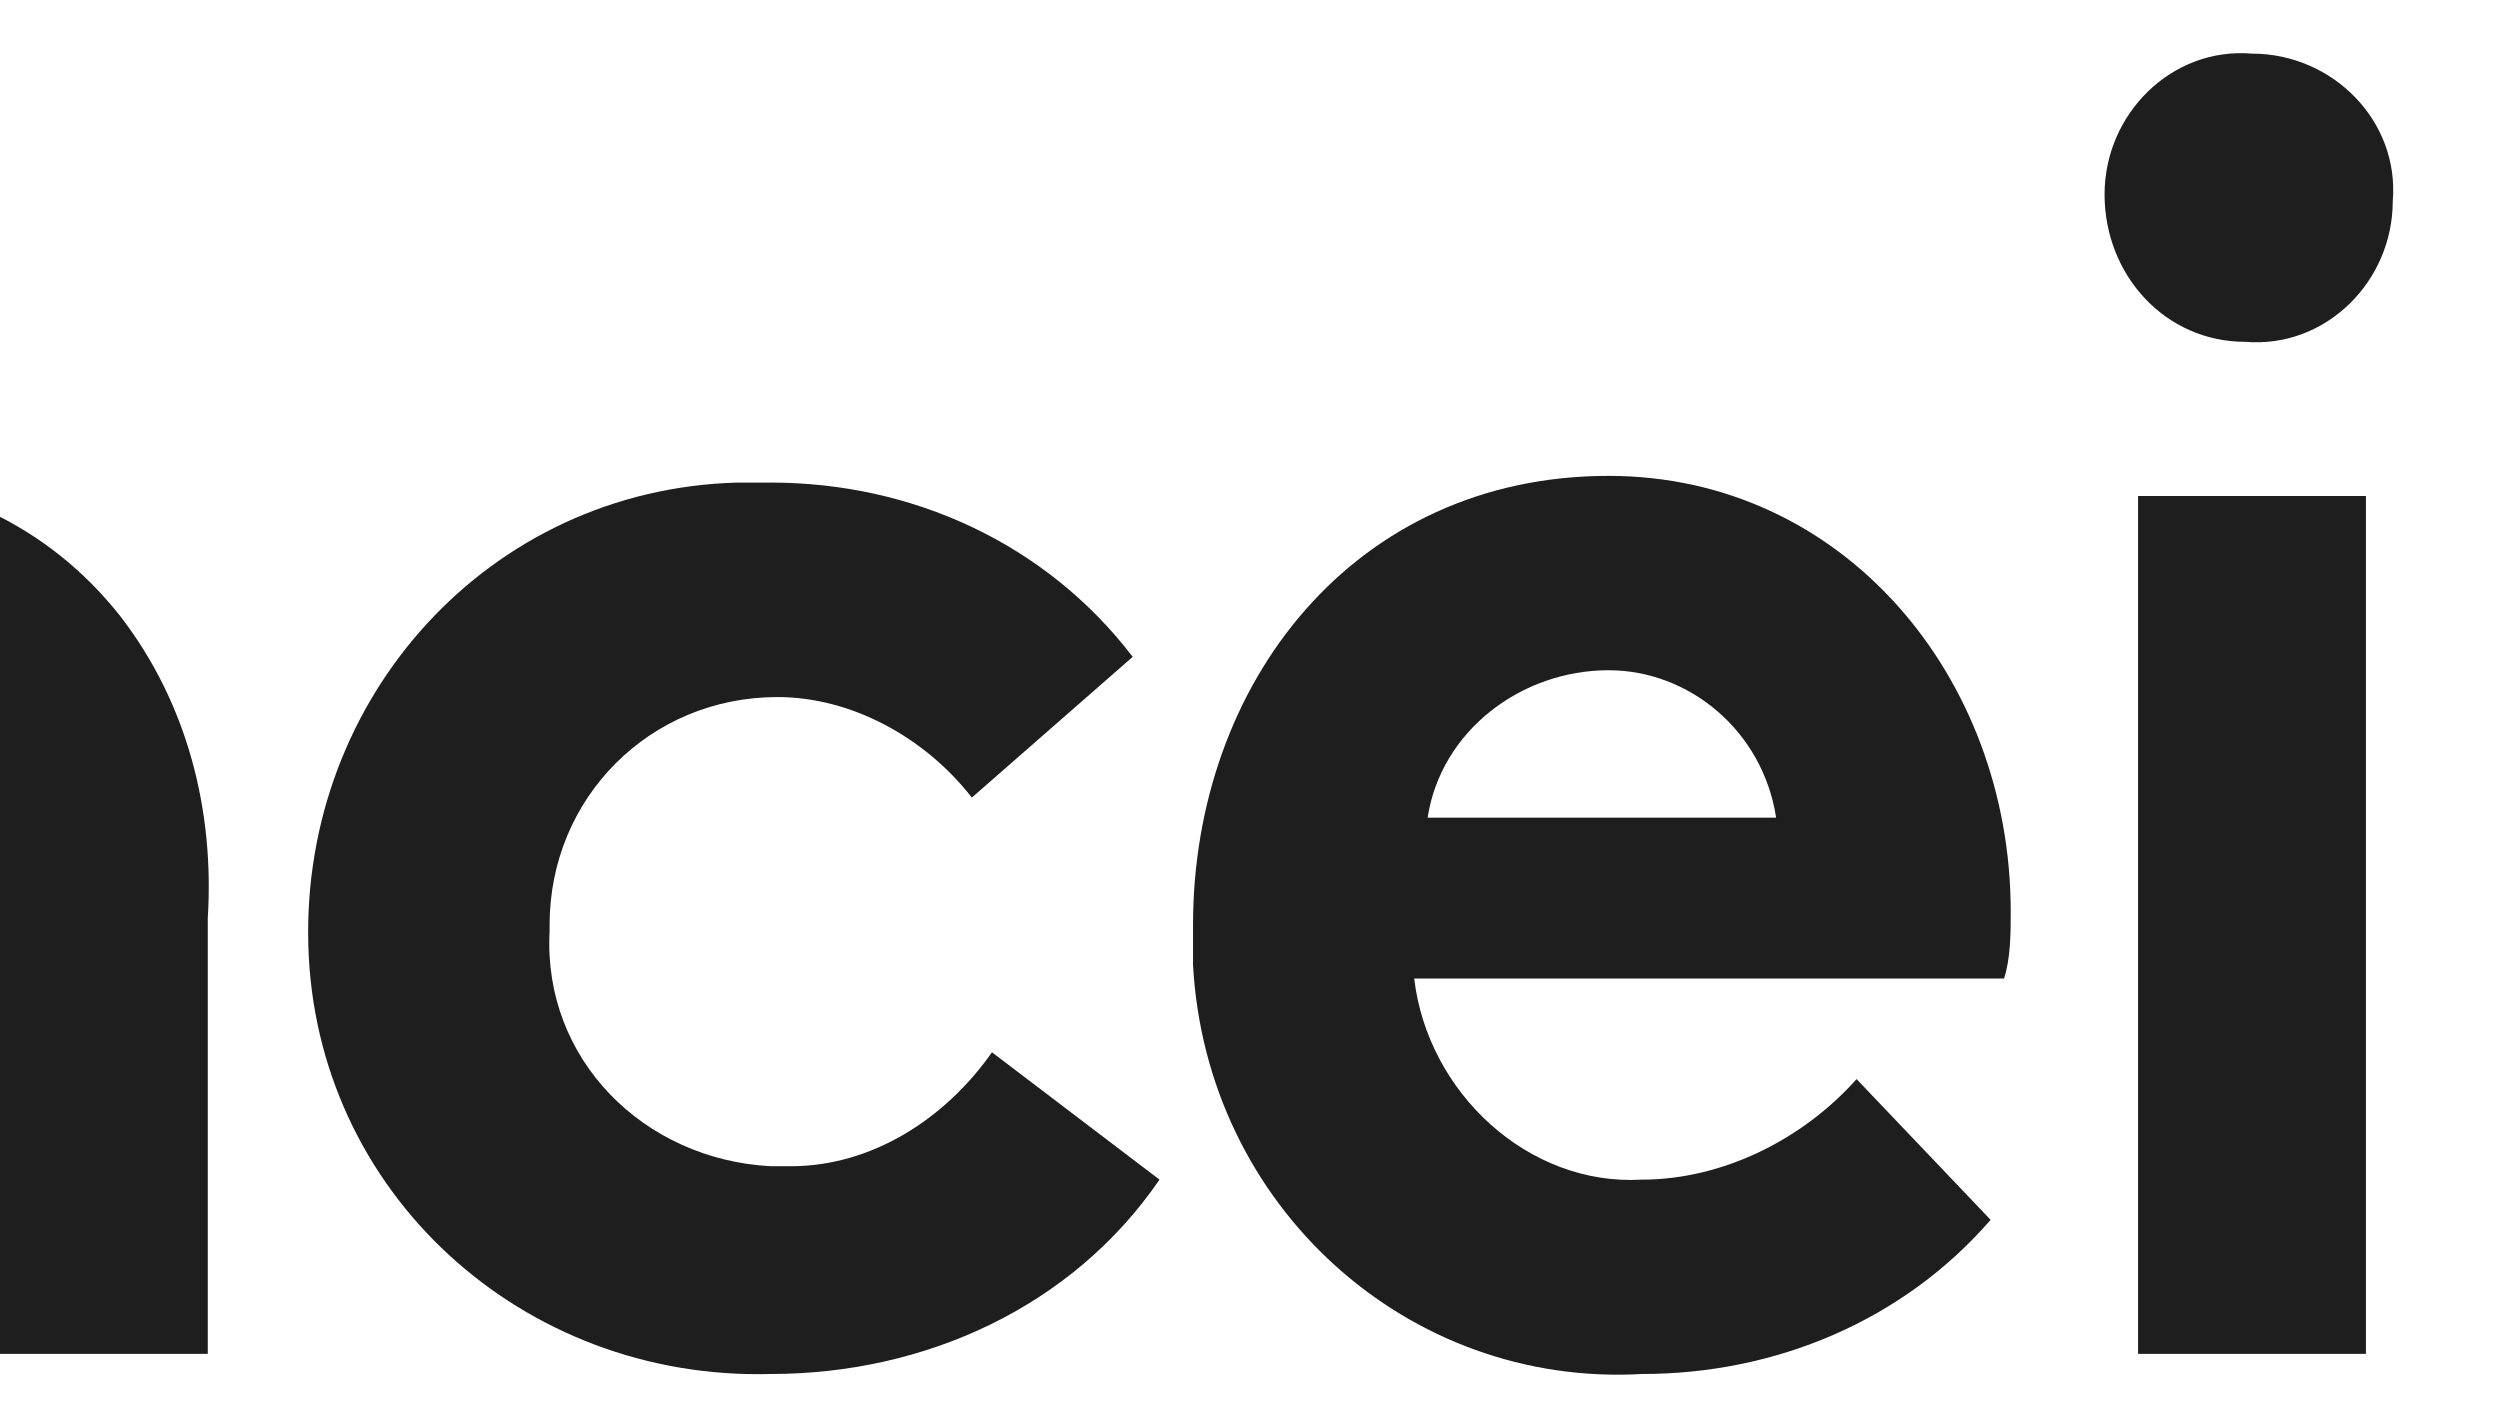
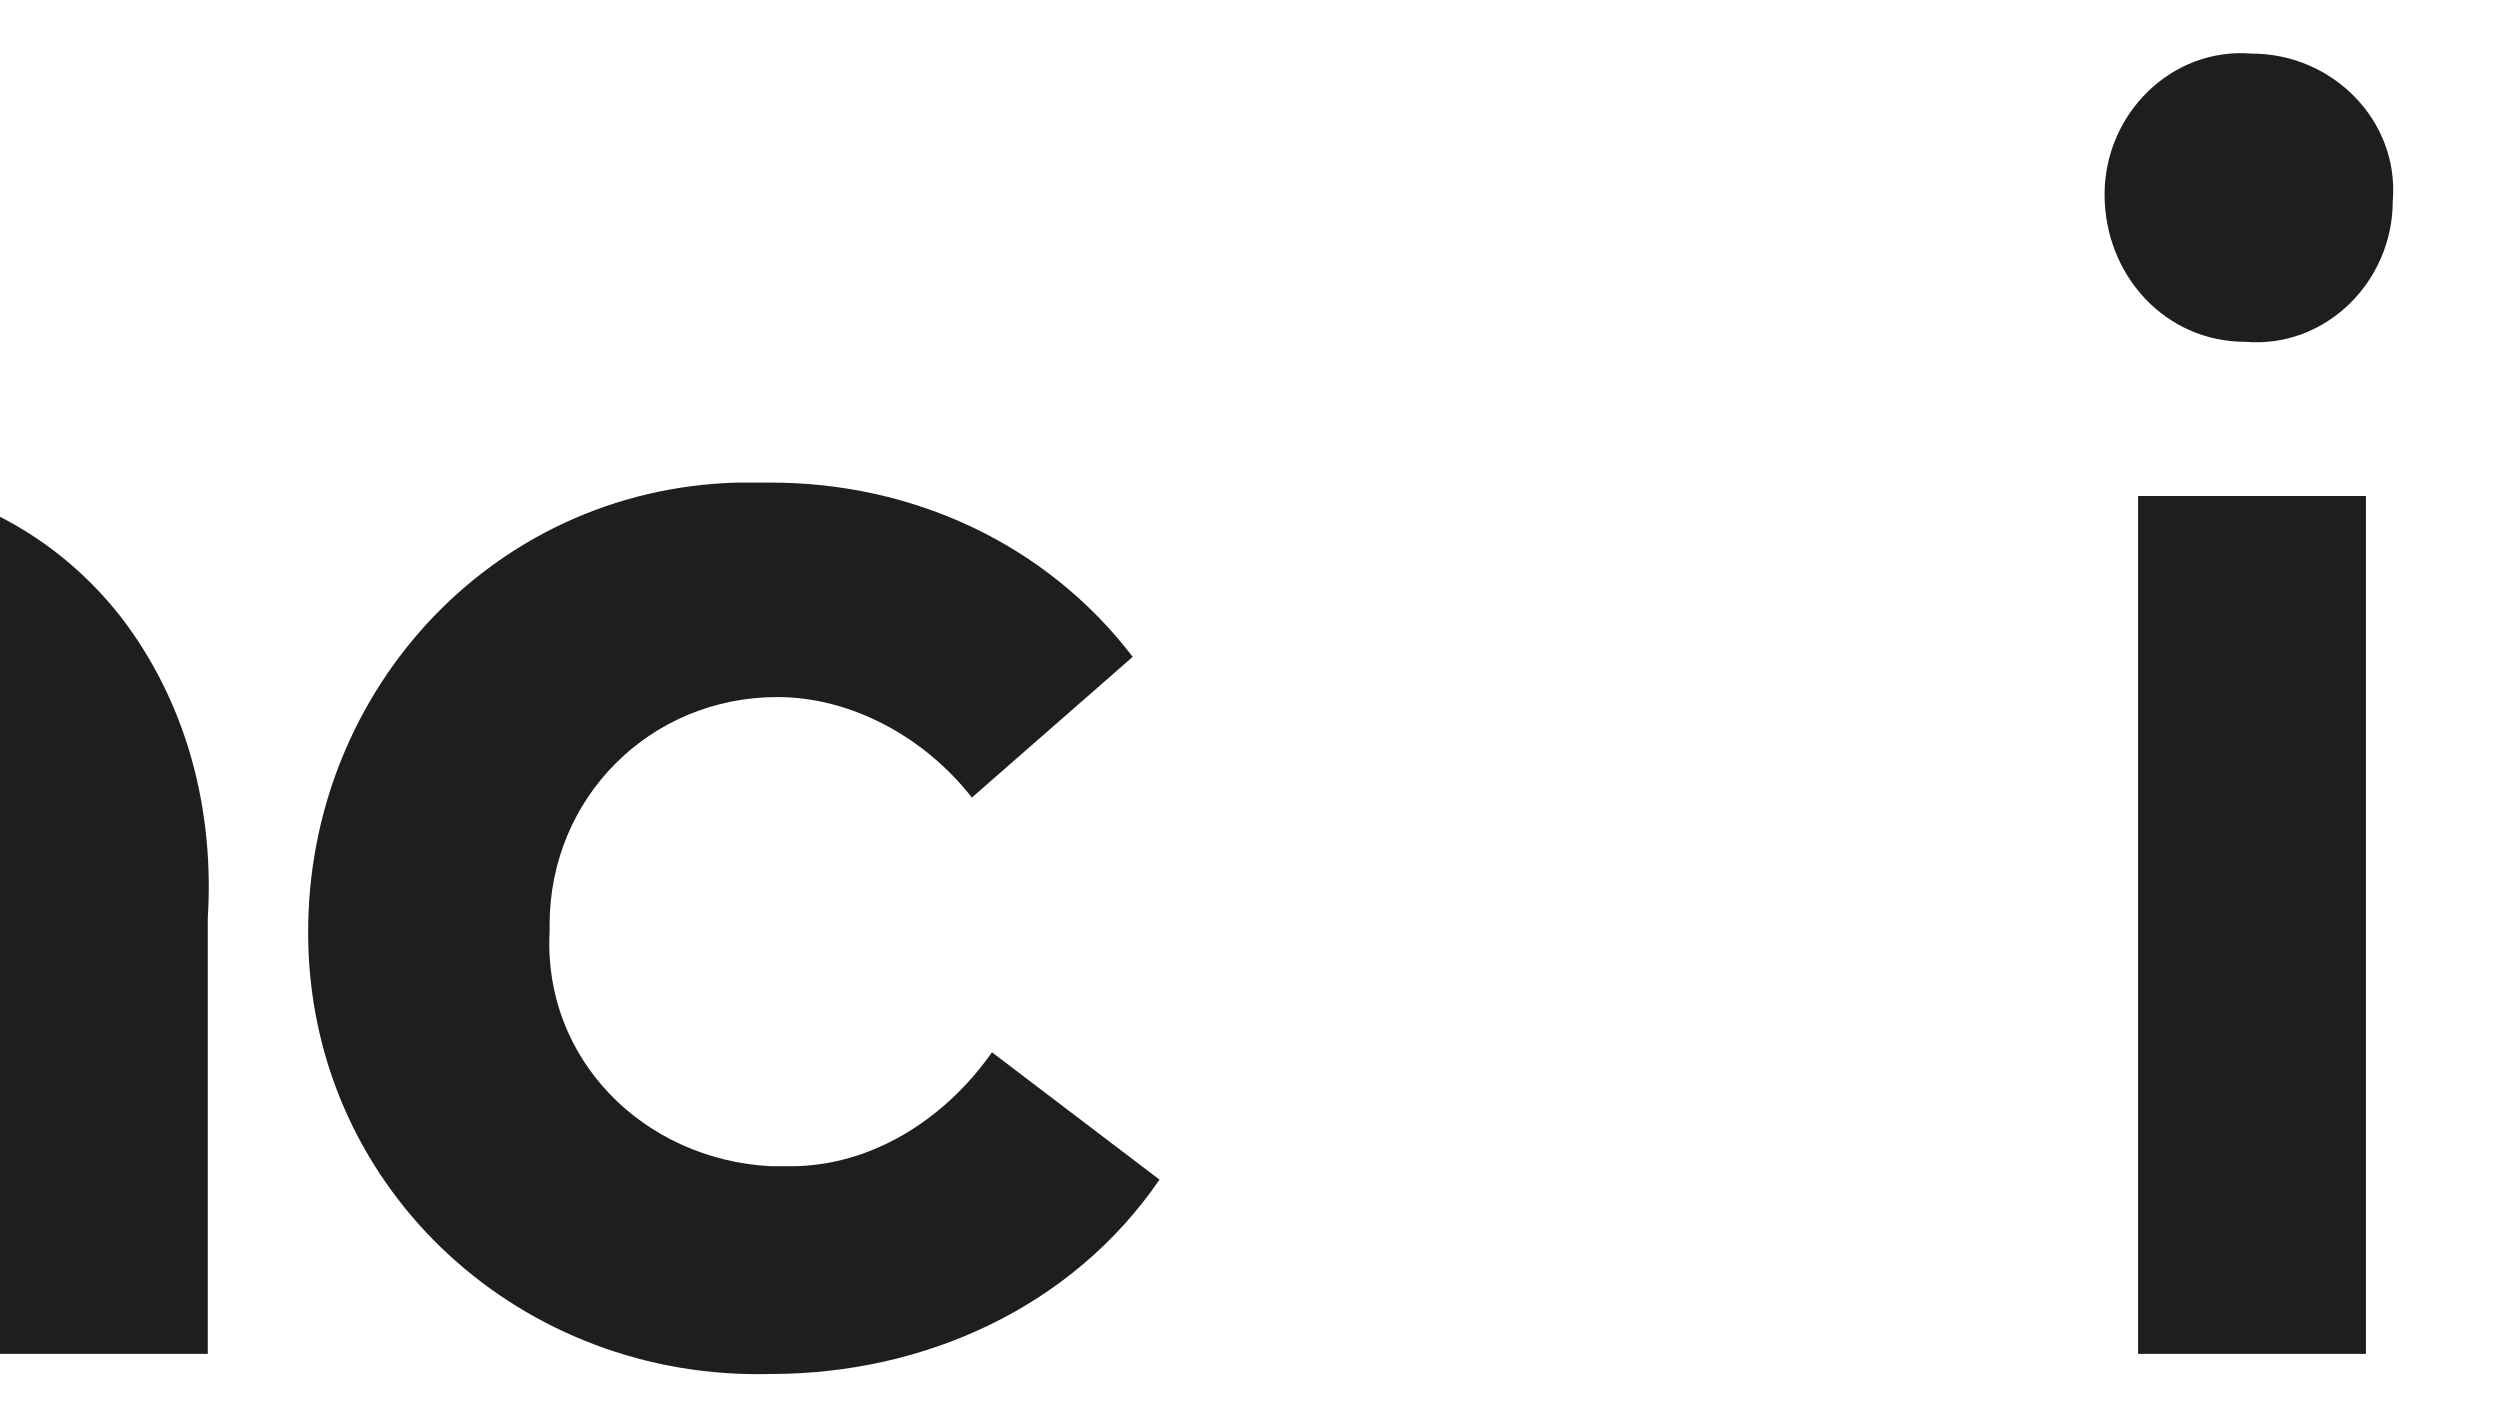
<svg xmlns="http://www.w3.org/2000/svg" version="1.1" id="Calque_1" x="0px" y="0px" viewBox="46.4 0 37.3 21" style="enable-background:new 0 0 130 21;" width="373" height="210">
  <rect x="46.4" y="0" width="37.3" height="21" fill="#FFFFFF" />
  <style type="text/css">
	.st0{fill:#FFC300;}
	.st1{fill:#1E1E1E;}
</style>
  <title>logo_franceinfoPlan de travail 1</title>
  <g id=":">
-     <circle class="st0" cx="127.6" cy="9.5" r="2.3" />
    <circle class="st0" cx="127.6" cy="18.2" r="2.3" />
  </g>
  <g id="franceinfo">
-     <path class="st1" d="M10.3,4.4c-0.3-0.1-0.7-0.1-1-0.1C8.6,4.2,7.9,4.5,7.4,5C7,5.6,6.8,6.3,6.9,7v0.4h3.9v2.9H6.9v9.9H3.5v-9.9   H0.2V7.4h3.3V6.9c0-2,0.5-3.3,1.4-4.2c1.1-1,2.5-1.6,4-1.5c0.7,0,1.3,0.1,2,0.2L10.3,4.4z" />
-     <path class="st1" d="M20.2,10.5c-0.4-0.1-0.8-0.1-1.2-0.1c-1.3,0-2.4,0.7-3.1,1.8v8h-3.4V7.4h3.3v1.3c0.9-1,2.3-1.6,3.7-1.5   c0.4,0,0.8,0,1.2,0.1L20.2,10.5z" />
    <path class="st1" d="M34,20.2h-3.3v-1c-1,0.8-2.2,1.3-3.5,1.3c-1.8,0-3.6-0.8-4.8-2.2c-1.1-1.2-1.6-2.8-1.6-4.5   c-0.1-3.5,2.6-6.5,6.1-6.6c0,0,0.1,0,0.1,0c1.4,0,2.7,0.4,3.7,1.3v-1H34V20.2z M30.6,11.9c-0.7-1-1.9-1.6-3.1-1.6   c-1.8,0-3.3,1.5-3.3,3.4c0,0,0,0.1,0,0.1c-0.1,1.8,1.3,3.4,3.2,3.5c0.1,0,0.1,0,0.2,0c1.2,0,2.4-0.6,3.1-1.6V11.9z" />
    <path class="st1" d="M36.9,20.2V7.4h3.3v1c1-0.8,2.3-1.3,3.6-1.3c1.7,0,3.3,0.7,4.4,2.1c1,1.3,1.4,2.9,1.3,4.5v6.5h-3.4v-6.8   c0.1-0.9-0.2-1.7-0.8-2.4c-0.5-0.5-1.2-0.7-1.9-0.7c-1.2,0-2.4,0.6-3.1,1.6v8.3H36.9z" />
    <path class="st1" d="M63.7,17.6c-1.3,1.9-3.5,2.9-5.8,2.9c-3.7,0.1-6.8-2.7-6.9-6.4s2.7-6.8,6.4-6.9c0.2,0,0.3,0,0.5,0   c2.1,0,4.1,0.9,5.4,2.6l-2.4,2.1c-0.7-0.9-1.8-1.5-2.9-1.5c-1.9,0-3.4,1.5-3.4,3.4c0,0,0,0.1,0,0.1c-0.1,1.9,1.4,3.4,3.3,3.5   c0.1,0,0.2,0,0.3,0c1.2,0,2.3-0.7,3-1.7L63.7,17.6z" />
-     <path class="st1" d="M76.1,18.2c-1.3,1.5-3.2,2.3-5.2,2.3c-3.5,0.2-6.5-2.5-6.7-6.1c0-0.2,0-0.4,0-0.6c0-3.6,2.4-6.7,6.2-6.7   c3.5,0,6,3,6,6.5c0,0.3,0,0.7-0.1,1h-8.8c0.2,1.7,1.7,3.1,3.4,3c1.2,0,2.4-0.6,3.2-1.5L76.1,18.2z M72.9,12.2   c-0.2-1.3-1.3-2.2-2.5-2.2c-1.3,0-2.5,0.9-2.7,2.2L72.9,12.2z" />
    <path class="st1" d="M80,0.8c1.2,0,2.2,1,2.1,2.2c0,1.2-1,2.2-2.2,2.1c-1.2,0-2.1-1-2.1-2.2C77.8,1.7,78.8,0.7,80,0.8   C80,0.7,80,0.7,80,0.8z M81.7,20.2h-3.4V7.4h3.4V20.2z" />
    <path class="st1" d="M84.6,20.2V7.4h3.3v1c1-0.8,2.3-1.3,3.6-1.3c1.7,0,3.3,0.7,4.4,2.1c1,1.3,1.4,2.9,1.3,4.5v6.5h-3.4v-6.8   c0.1-0.9-0.2-1.7-0.8-2.4c-0.5-0.5-1.2-0.7-1.9-0.7c-1.2,0-2.3,0.6-3.1,1.6v8.3H84.6z" />
    <path class="st1" d="M108.2,4.4c-0.3-0.1-0.7-0.1-1-0.1c-0.7-0.1-1.4,0.2-1.9,0.7c-0.4,0.6-0.6,1.3-0.5,2v0.4h3.9v2.9h-4v9.9h-3.4   v-9.9h-3.3V7.4h3.3V6.9c0-2,0.5-3.3,1.4-4.2c1.1-1,2.5-1.6,4-1.5c0.7,0,1.3,0.1,2,0.2L108.2,4.4z" />
    <path class="st1" d="M115.8,7.2c3.7,0.1,6.6,3.1,6.5,6.8c-0.1,3.7-3.1,6.6-6.8,6.5c-3.6-0.1-6.5-3-6.5-6.6c0-3.7,3-6.6,6.6-6.7   C115.7,7.2,115.7,7.2,115.8,7.2z M115.8,17.3c1.8,0,3.3-1.5,3.4-3.3c0-0.1,0-0.1,0-0.2c0.1-1.9-1.3-3.4-3.2-3.5   c-1.9-0.1-3.4,1.3-3.5,3.2c0,0.1,0,0.2,0,0.4c-0.1,1.8,1.3,3.4,3.2,3.5C115.7,17.3,115.7,17.3,115.8,17.3z" />
  </g>
</svg>